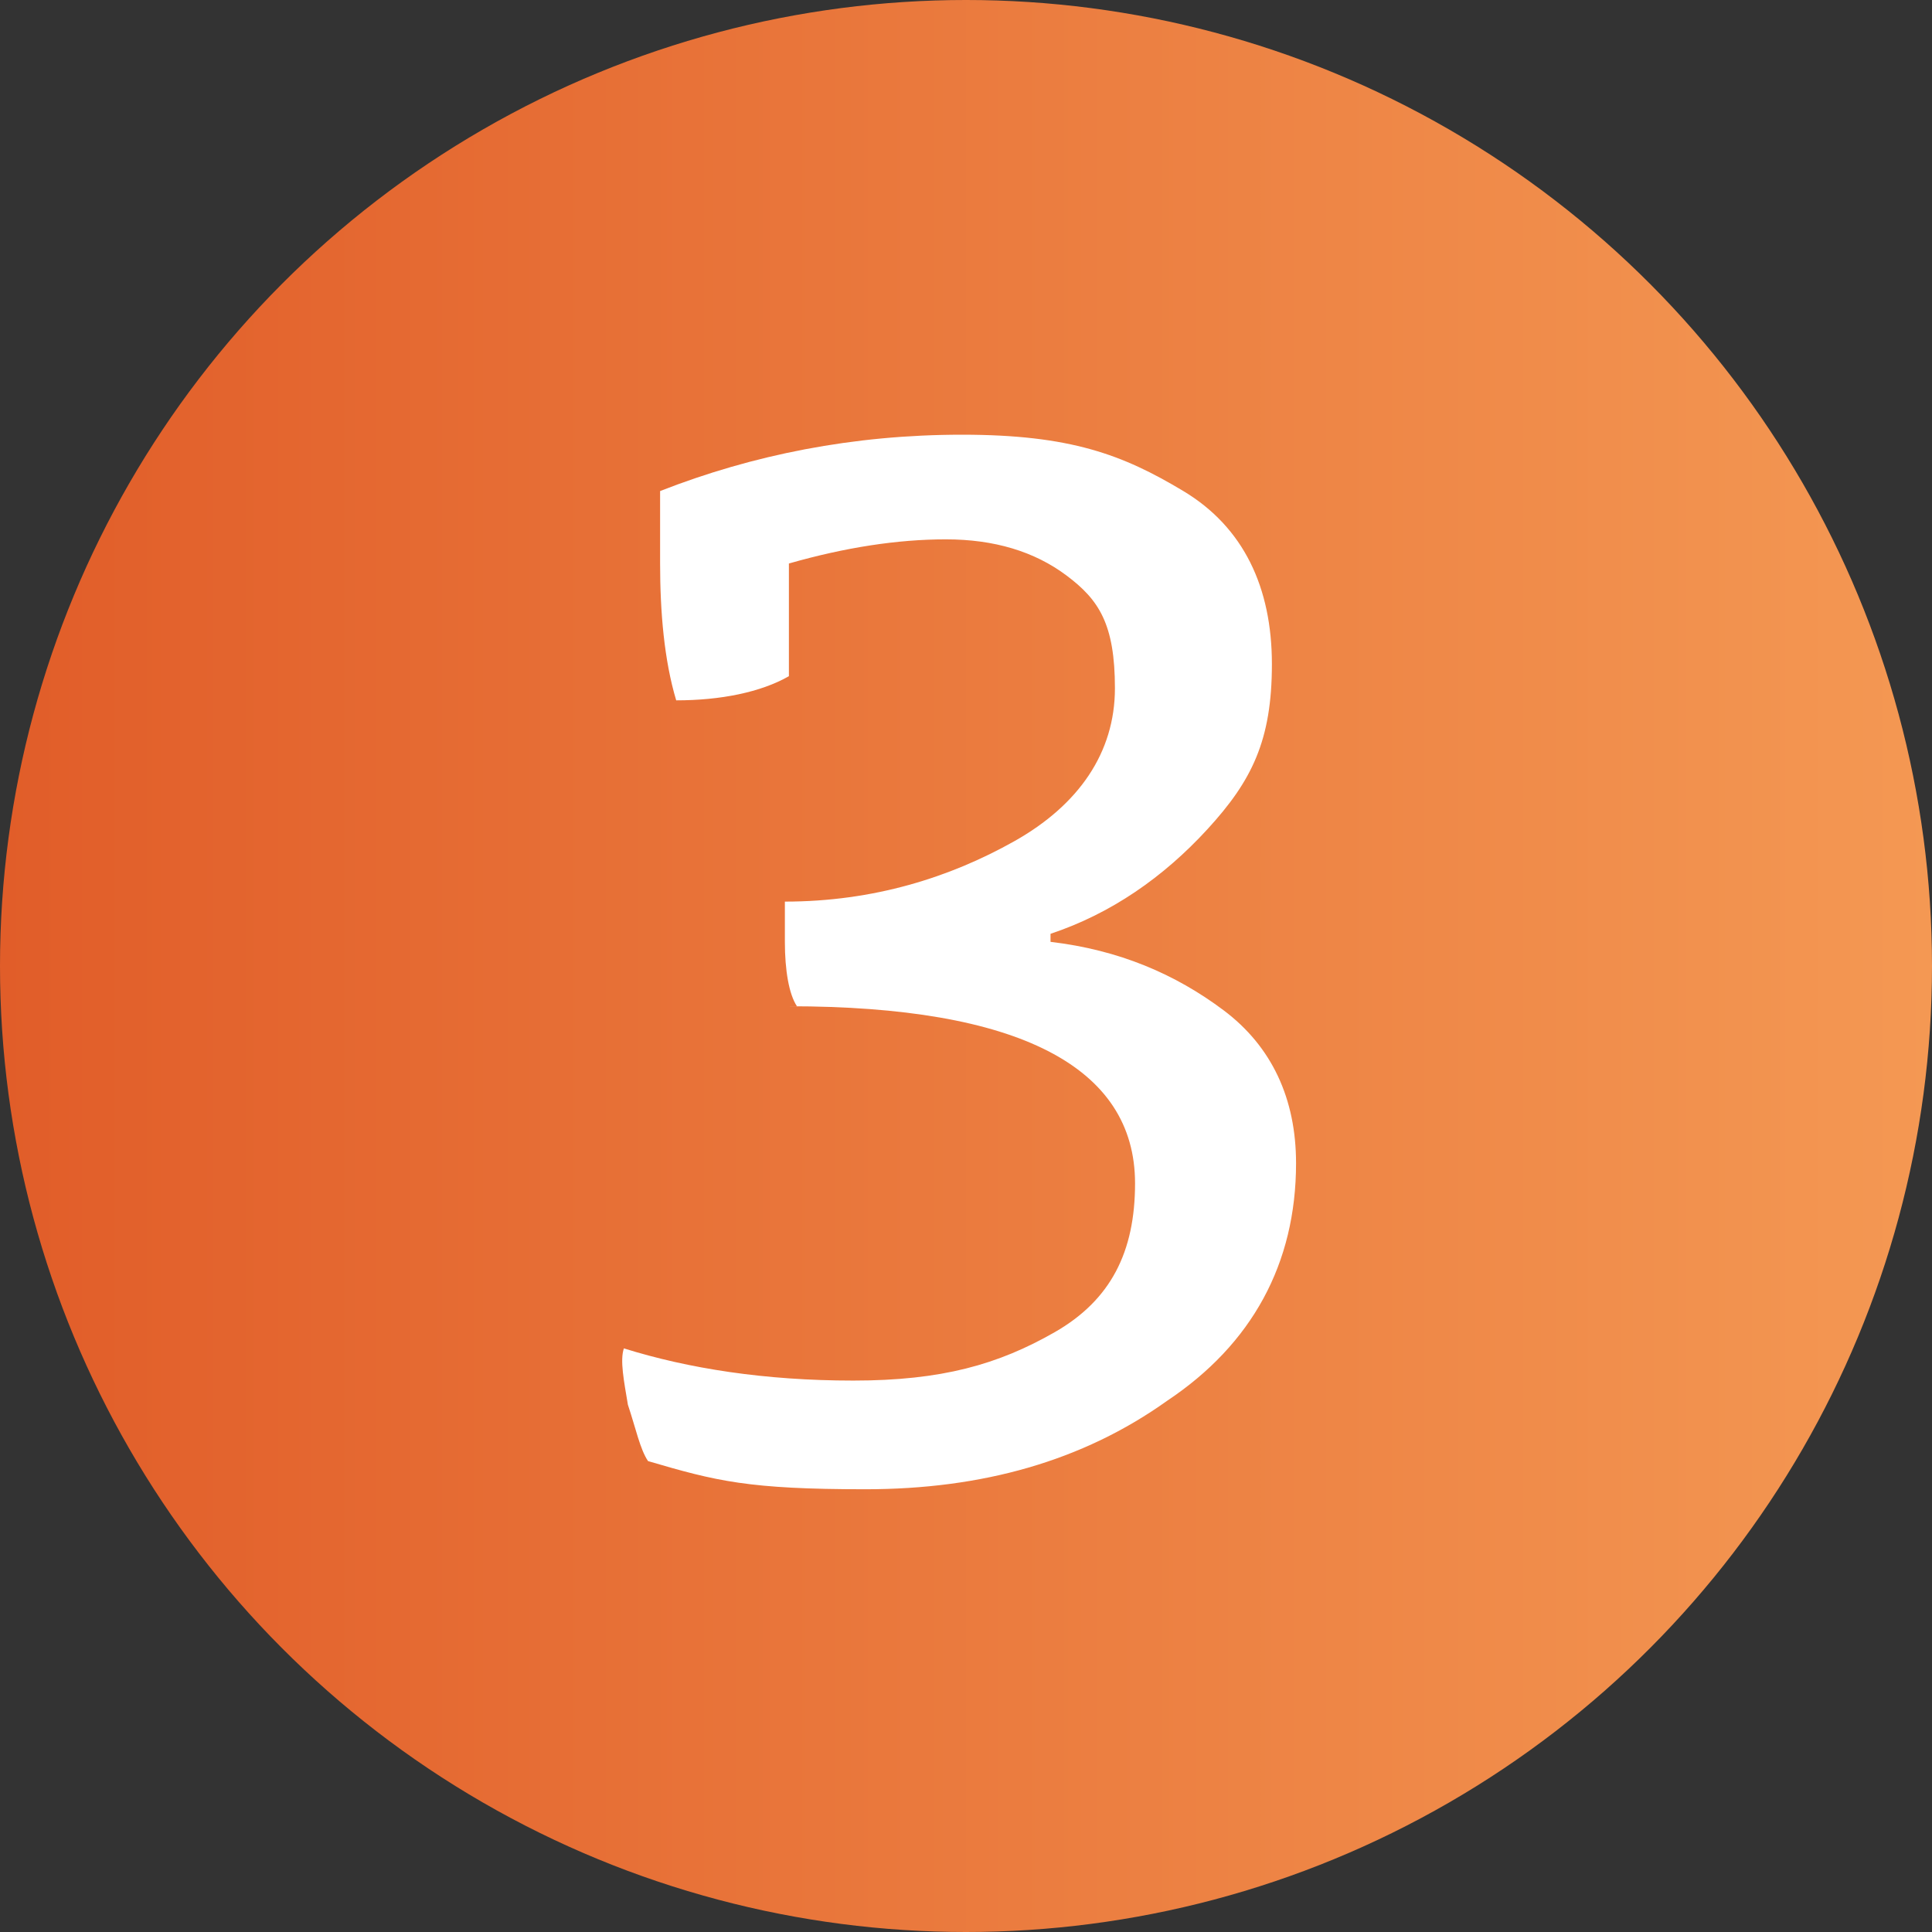
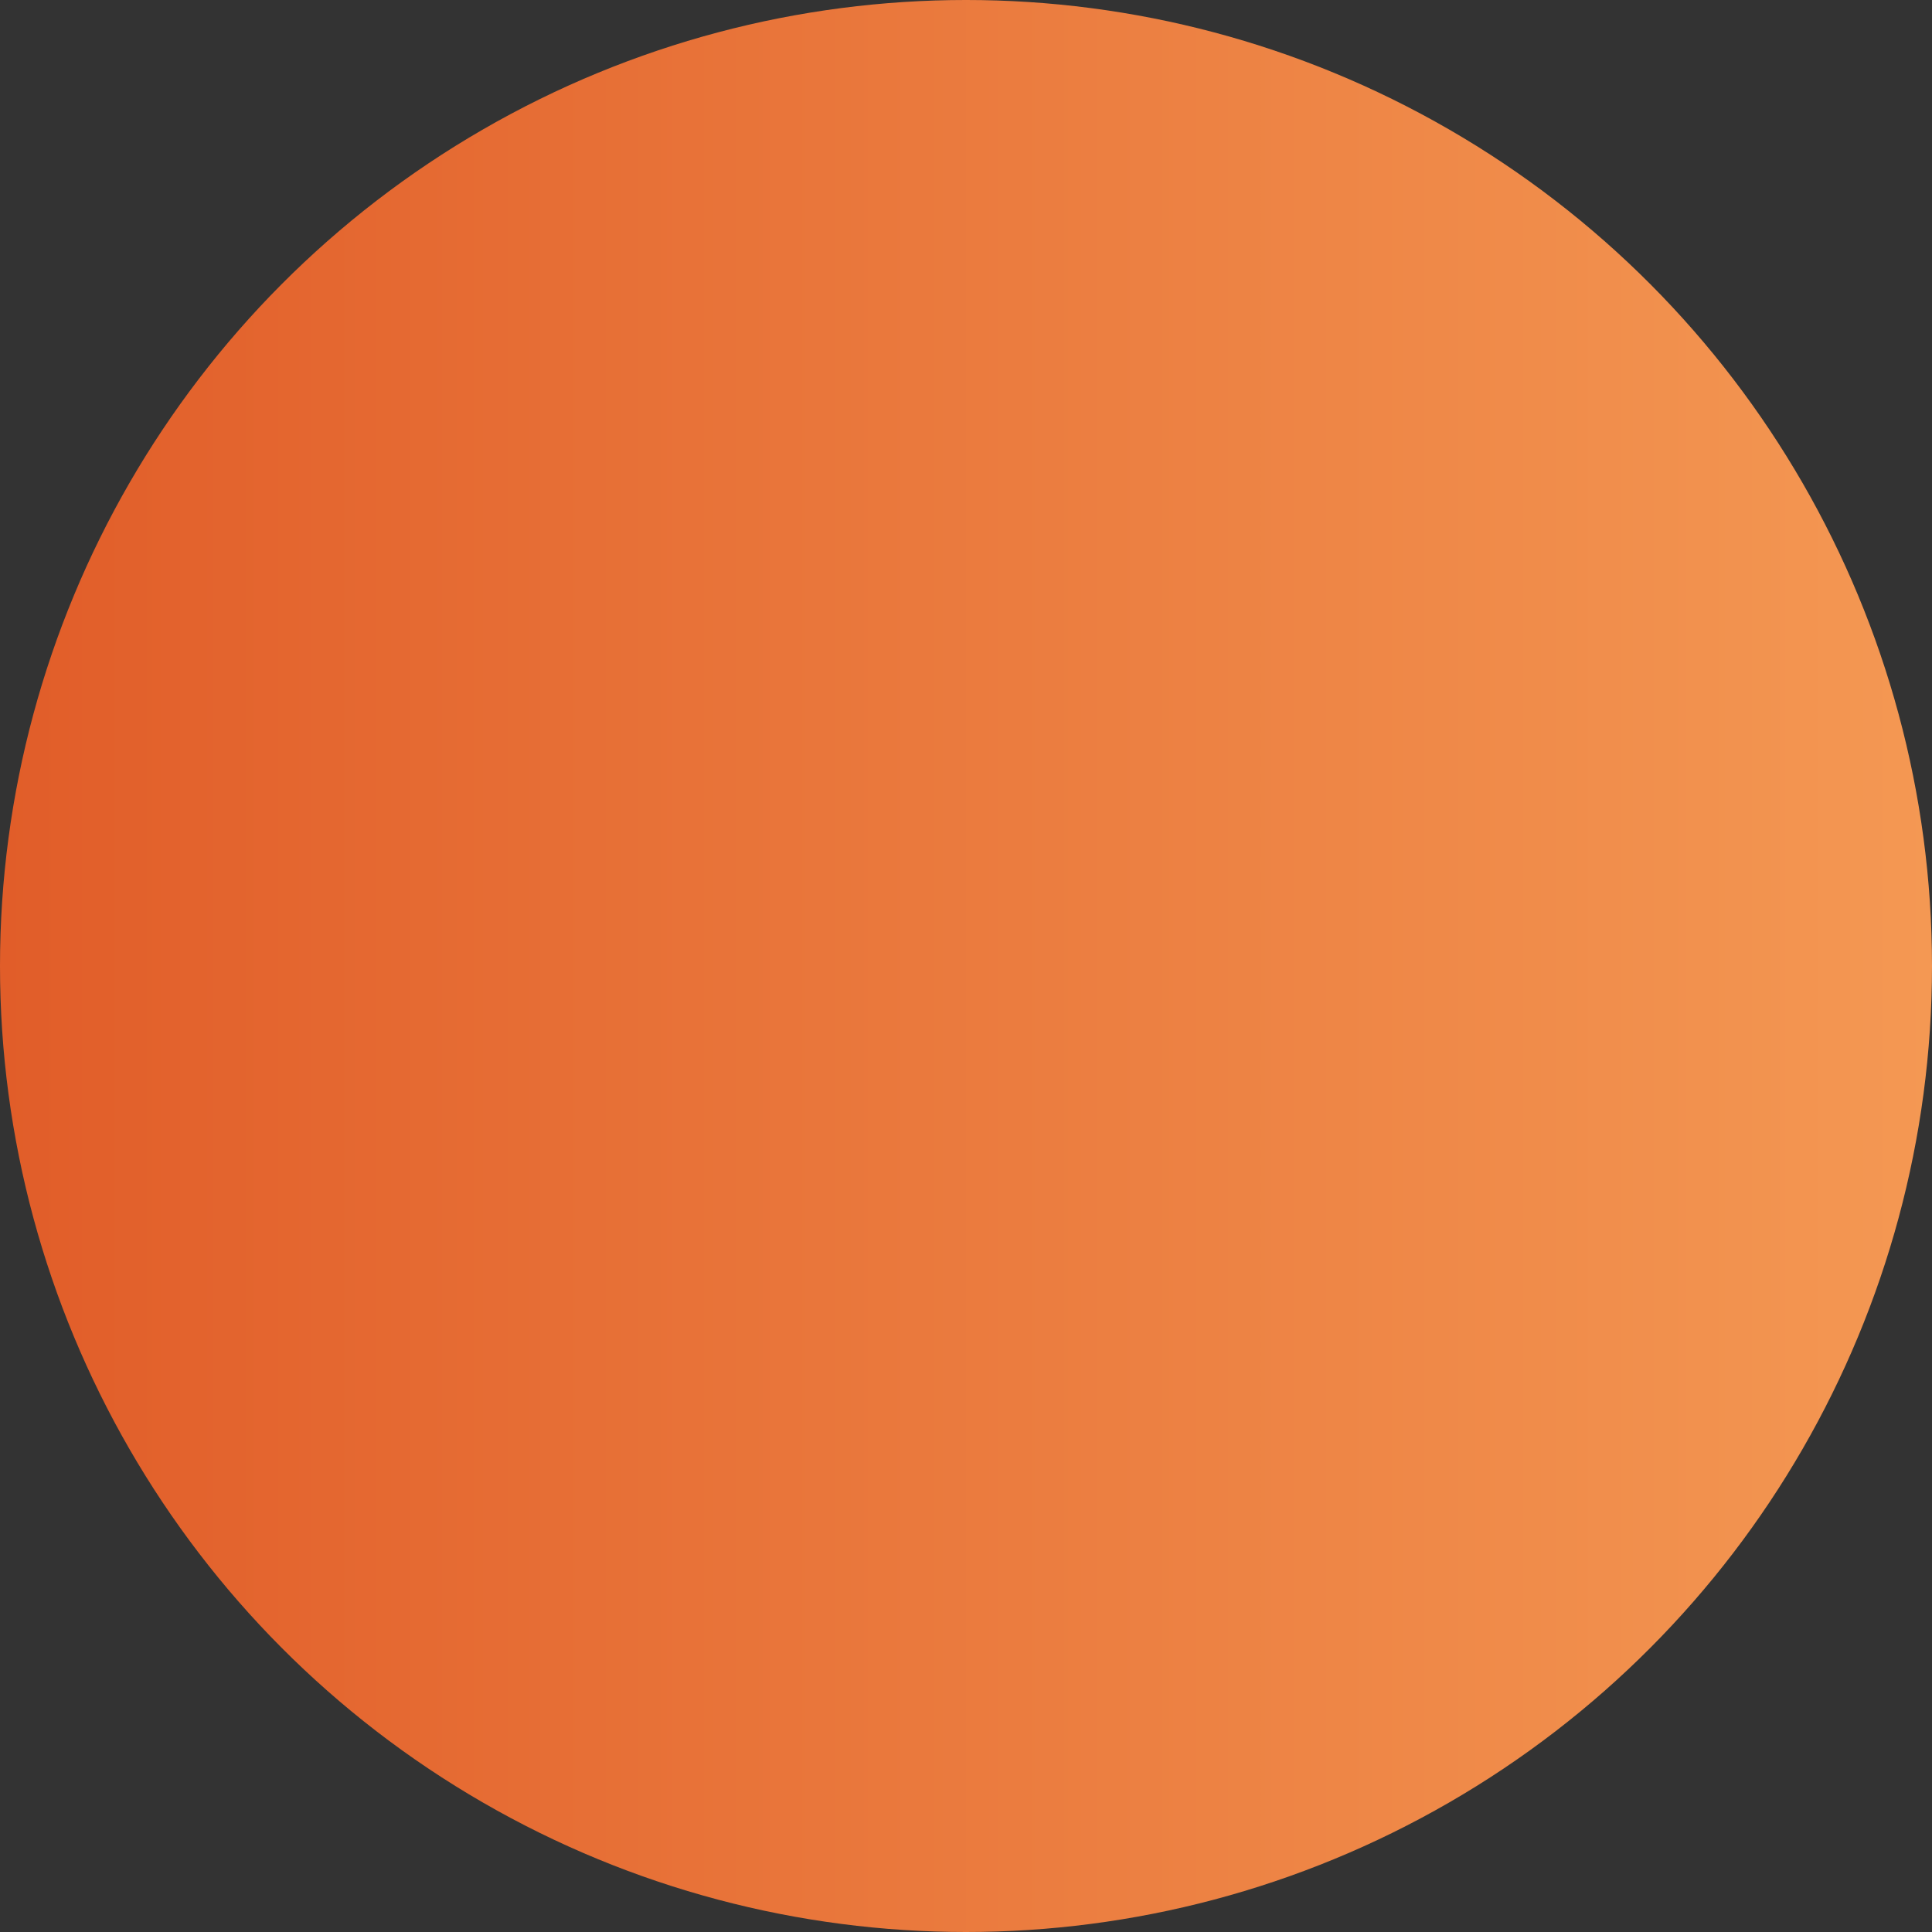
<svg xmlns="http://www.w3.org/2000/svg" version="1.1" viewBox="0 0 48 48">
  <rect x="0" y="0" width="48" height="48" fill="#333333" stroke="none" />
  <defs>
    <style>
      .cls-1 {
        fill: url(#Unbenannter_Verlauf_15);
      }

      .cls-2 {
        fill: #fff;
      }
    </style>
    <linearGradient id="Unbenannter_Verlauf_15" data-name="Unbenannter Verlauf 15" x1="0" y1="24" x2="48" y2="24" gradientUnits="userSpaceOnUse">
      <stop offset="0" stop-color="#e15d29" />
      <stop offset="1" stop-color="#f49853" />
    </linearGradient>
  </defs>
  <g>
    <g id="Ebene_1">
      <circle class="cls-1" cx="24" cy="24" r="24" />
-       <path class="cls-2" d="M19.8,25c-.2-.3-.3-.9-.3-1.6s0-.6,0-1c2.2,0,4.1-.6,5.7-1.5,1.6-.9,2.5-2.2,2.5-3.8s-.4-2.2-1.2-2.8c-.8-.6-1.8-.9-3-.9s-2.5.2-3.9.6v2.8c-.7.4-1.7.6-2.8.6-.3-1-.4-2.2-.4-3.4s0-1.2,0-1.8c2.3-.9,4.8-1.4,7.5-1.4s4,.5,5.5,1.4c1.5.9,2.2,2.4,2.2,4.3s-.5,2.9-1.6,4.1c-1.1,1.2-2.4,2.1-3.9,2.6v.2c1.7.2,3.1.8,4.3,1.7,1.2.9,1.8,2.2,1.8,3.8,0,2.5-1.1,4.5-3.2,5.9-2.1,1.5-4.6,2.2-7.5,2.2s-3.7-.2-5.4-.7c-.2-.3-.3-.8-.5-1.4-.1-.6-.2-1.1-.1-1.4,1.6.5,3.5.8,5.7.8s3.6-.4,5-1.2,2-2,2-3.7c0-2.9-2.9-4.4-8.6-4.4Z" />
    </g>
  </g>
</svg>